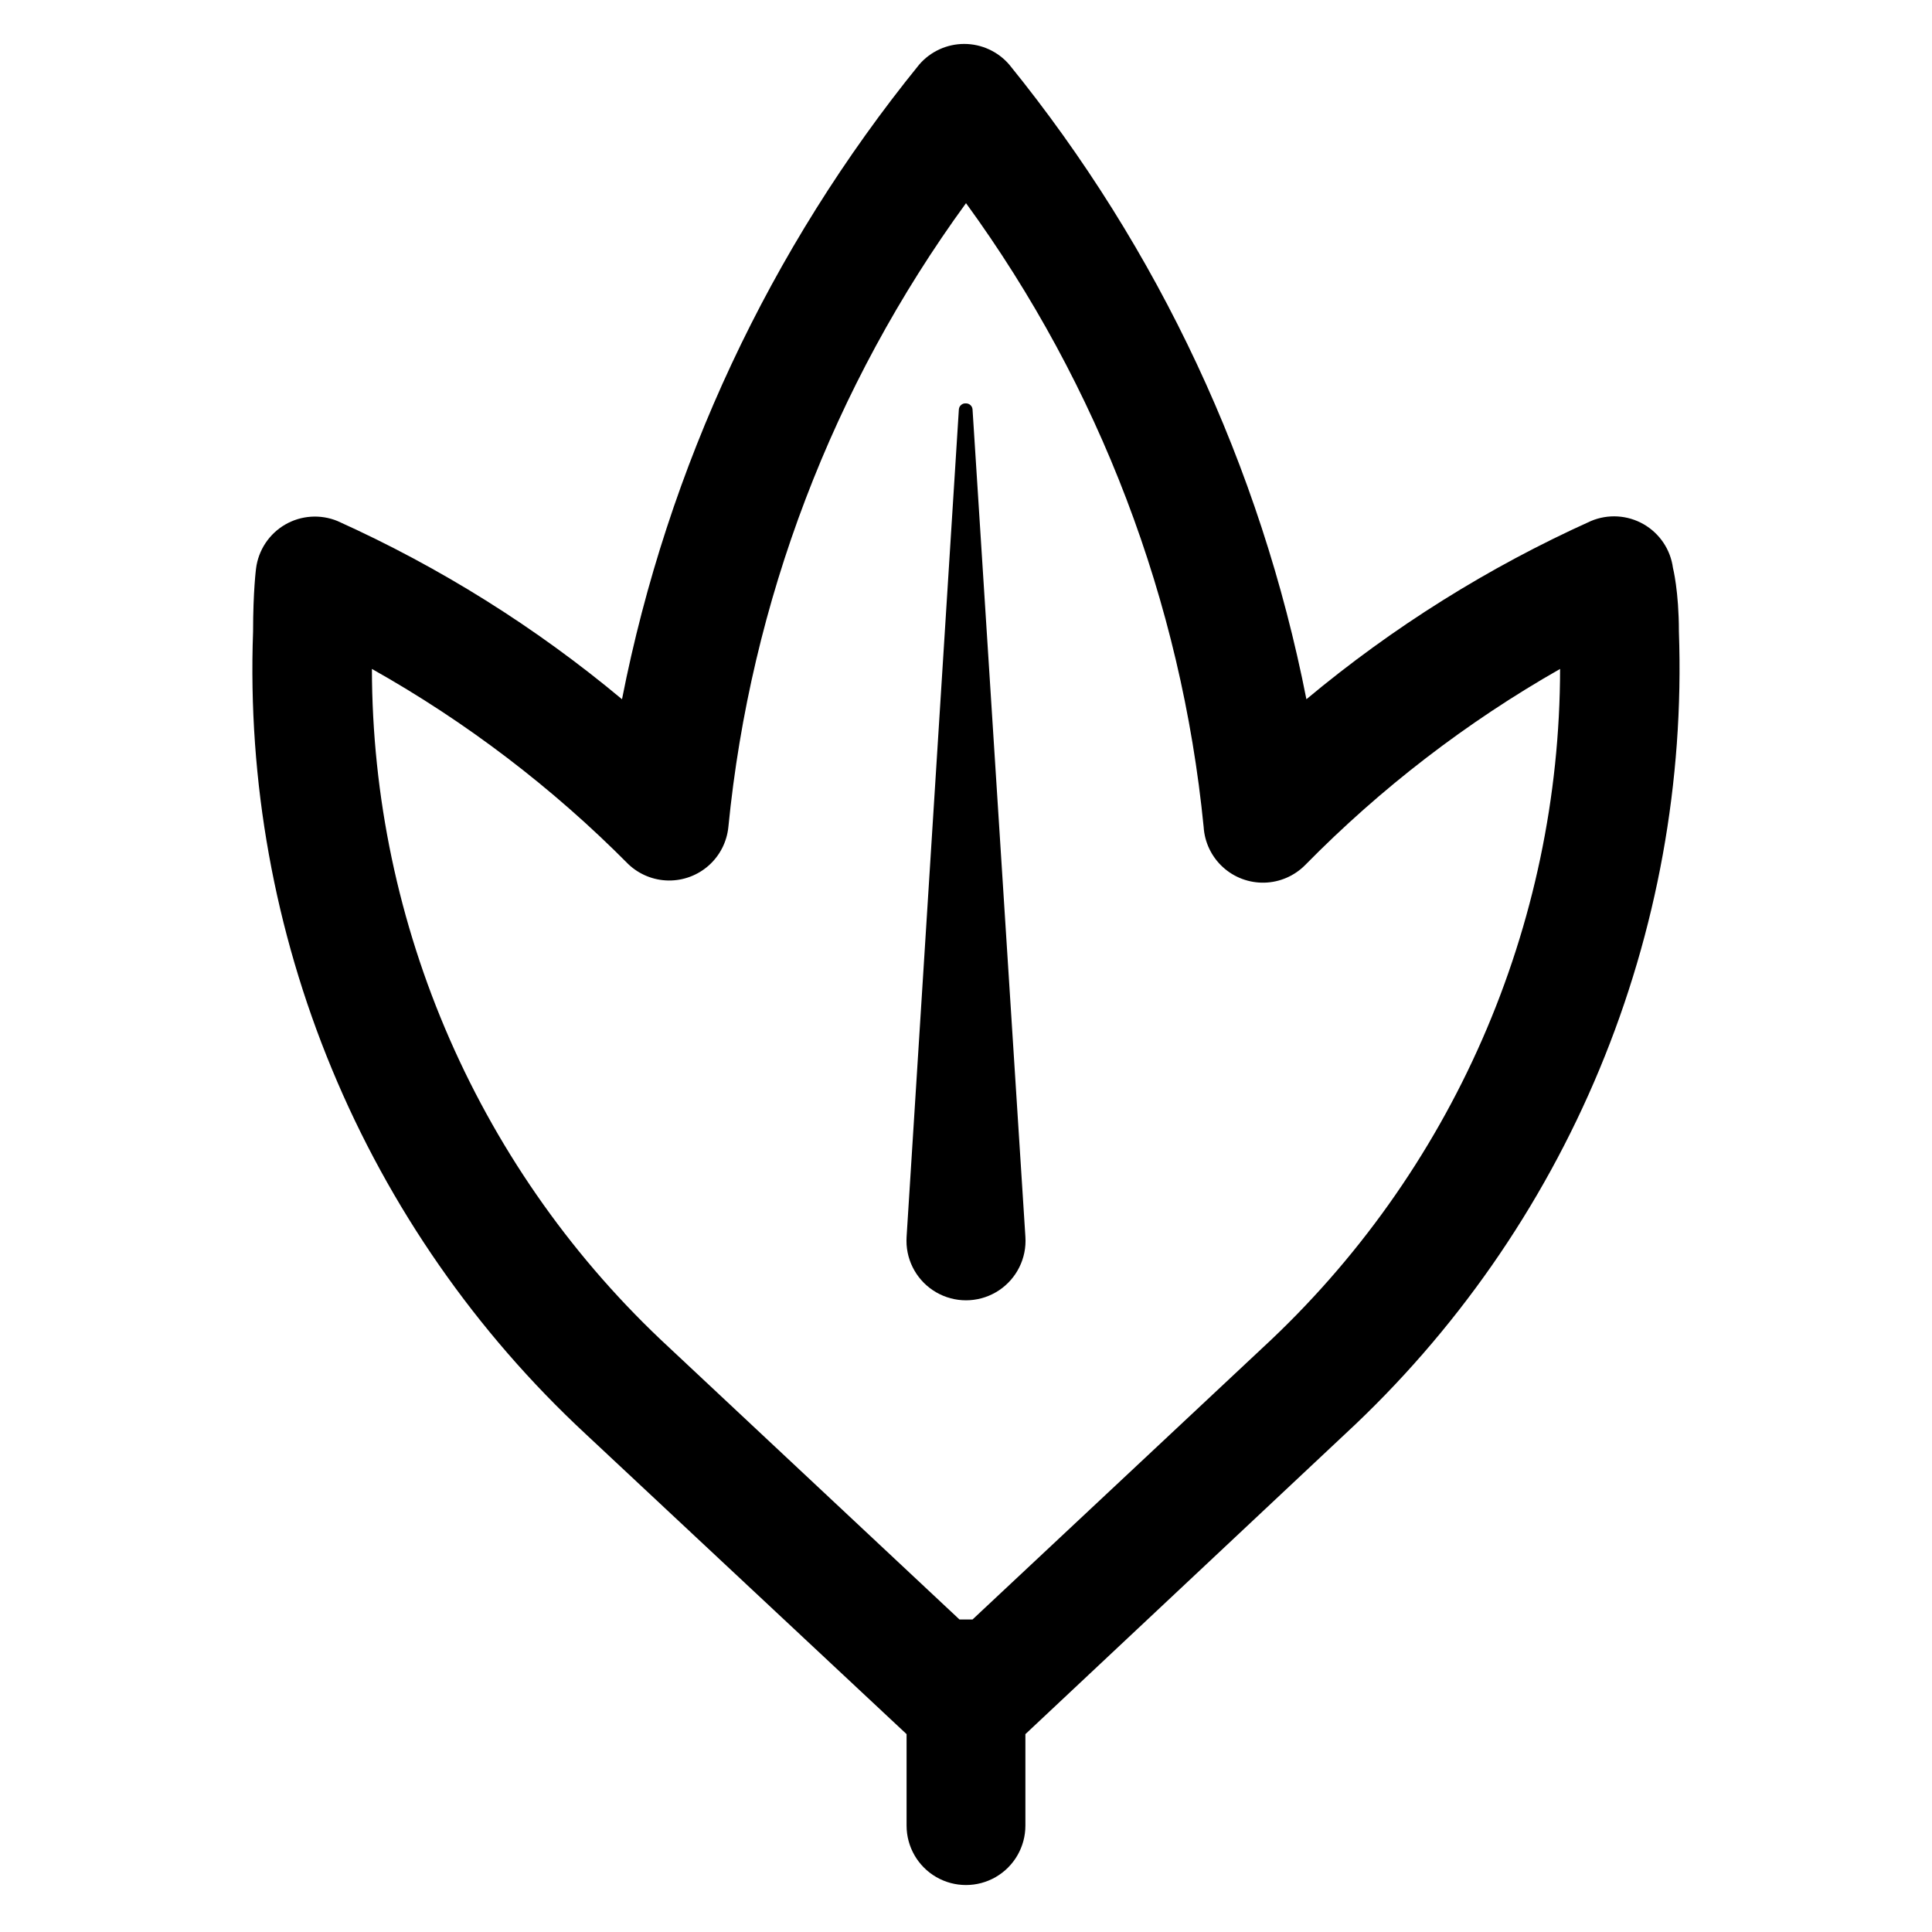
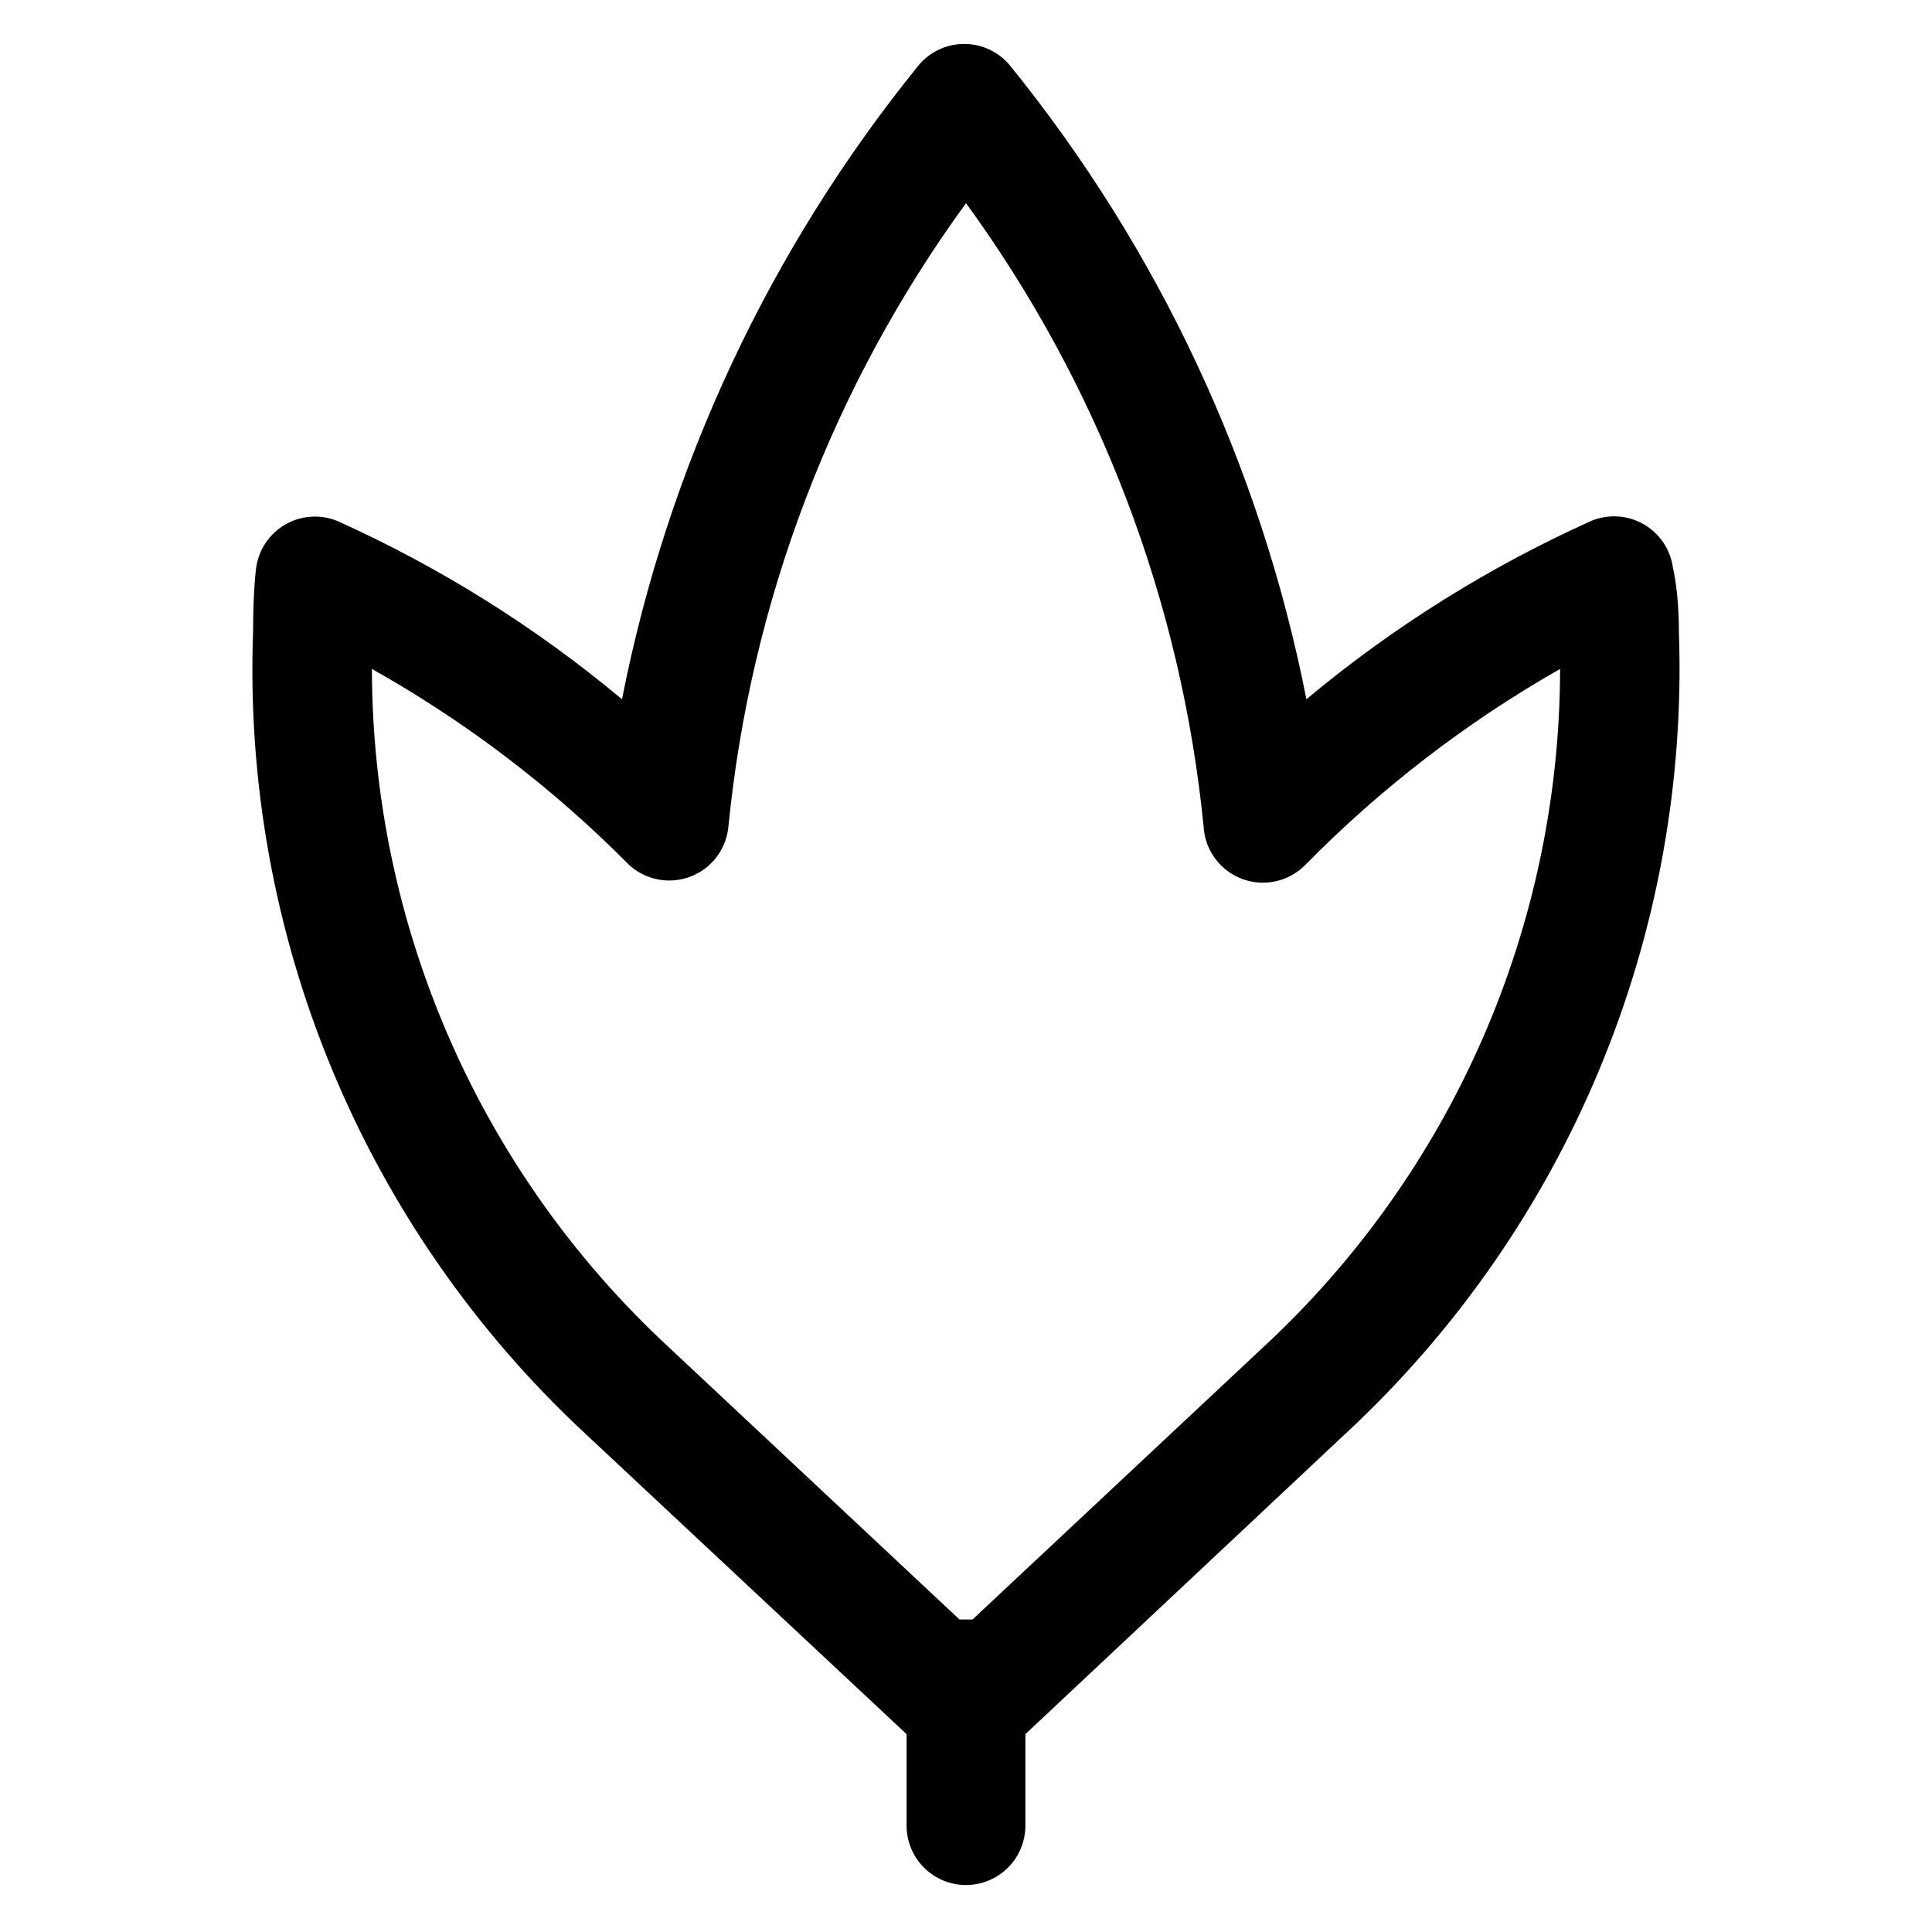
<svg xmlns="http://www.w3.org/2000/svg" fill="#000000" width="800px" height="800px" version="1.1" viewBox="144 144 512 512">
  <g>
    <path d="m587.35 294.51c-0.645-4.867-3.523-9.152-7.785-11.594-4.262-2.438-9.418-2.75-13.941-0.844-27.168 12.246-52.539 28.133-75.414 47.234-12.113-61.637-39.141-119.37-78.719-168.15-2.992-3.496-7.363-5.512-11.965-5.512-4.606 0-8.977 2.016-11.965 5.512-39.578 48.781-66.605 106.51-78.723 168.15-22.875-19.102-48.246-34.988-75.414-47.234-4.516-1.848-9.633-1.5-13.855 0.945-4.246 2.469-7.102 6.777-7.715 11.652 0 0-0.785 5.981-0.785 16.688-1.453 39.707 5.672 79.262 20.887 115.96 15.215 36.707 38.16 69.703 67.281 96.738l85.016 79.508v24.246c0 5.625 3 10.82 7.871 13.633s10.875 2.812 15.746 0 7.871-8.008 7.871-13.633v-24.246l84.703-79.508c29.168-27.016 52.168-59.996 67.438-96.703 15.27-36.703 22.445-76.27 21.043-116 0-10.707-1.574-16.848-1.574-16.848zm-108.63 206.56-76.988 72.109h-3.461l-76.992-72.109c-24.785-22.941-44.566-50.75-58.113-81.688-13.547-30.938-20.559-64.336-20.605-98.109 24.965 14.027 47.855 31.461 68.016 51.801 2.867 2.695 6.648 4.219 10.586 4.269 3.941 0.047 7.754-1.383 10.691-4.008 2.938-2.629 4.781-6.262 5.172-10.184 5.898-59.727 27.641-116.8 62.977-165.31 35.332 48.516 57.074 105.59 62.977 165.31 0.25 4.066 2.074 7.879 5.078 10.629 3.004 2.754 6.957 4.234 11.031 4.133 4.074-0.105 7.949-1.785 10.812-4.684 20.008-20.352 42.738-37.836 67.539-51.957-0.043 33.773-7.059 67.172-20.605 98.109-13.543 30.938-33.328 58.746-58.113 81.688z" />
-     <path d="m400 250.9c-0.461-0.043-0.918 0.098-1.273 0.395-0.355 0.293-0.578 0.719-0.617 1.18l-13.855 219.32c-0.039 0.68-0.039 1.363 0 2.047 0.367 5.625 3.703 10.625 8.758 13.121 5.055 2.496 11.059 2.106 15.746-1.023s7.352-8.52 6.984-14.145l-14.012-219.32c-0.082-0.895-0.832-1.578-1.73-1.574z" />
  </g>
</svg>